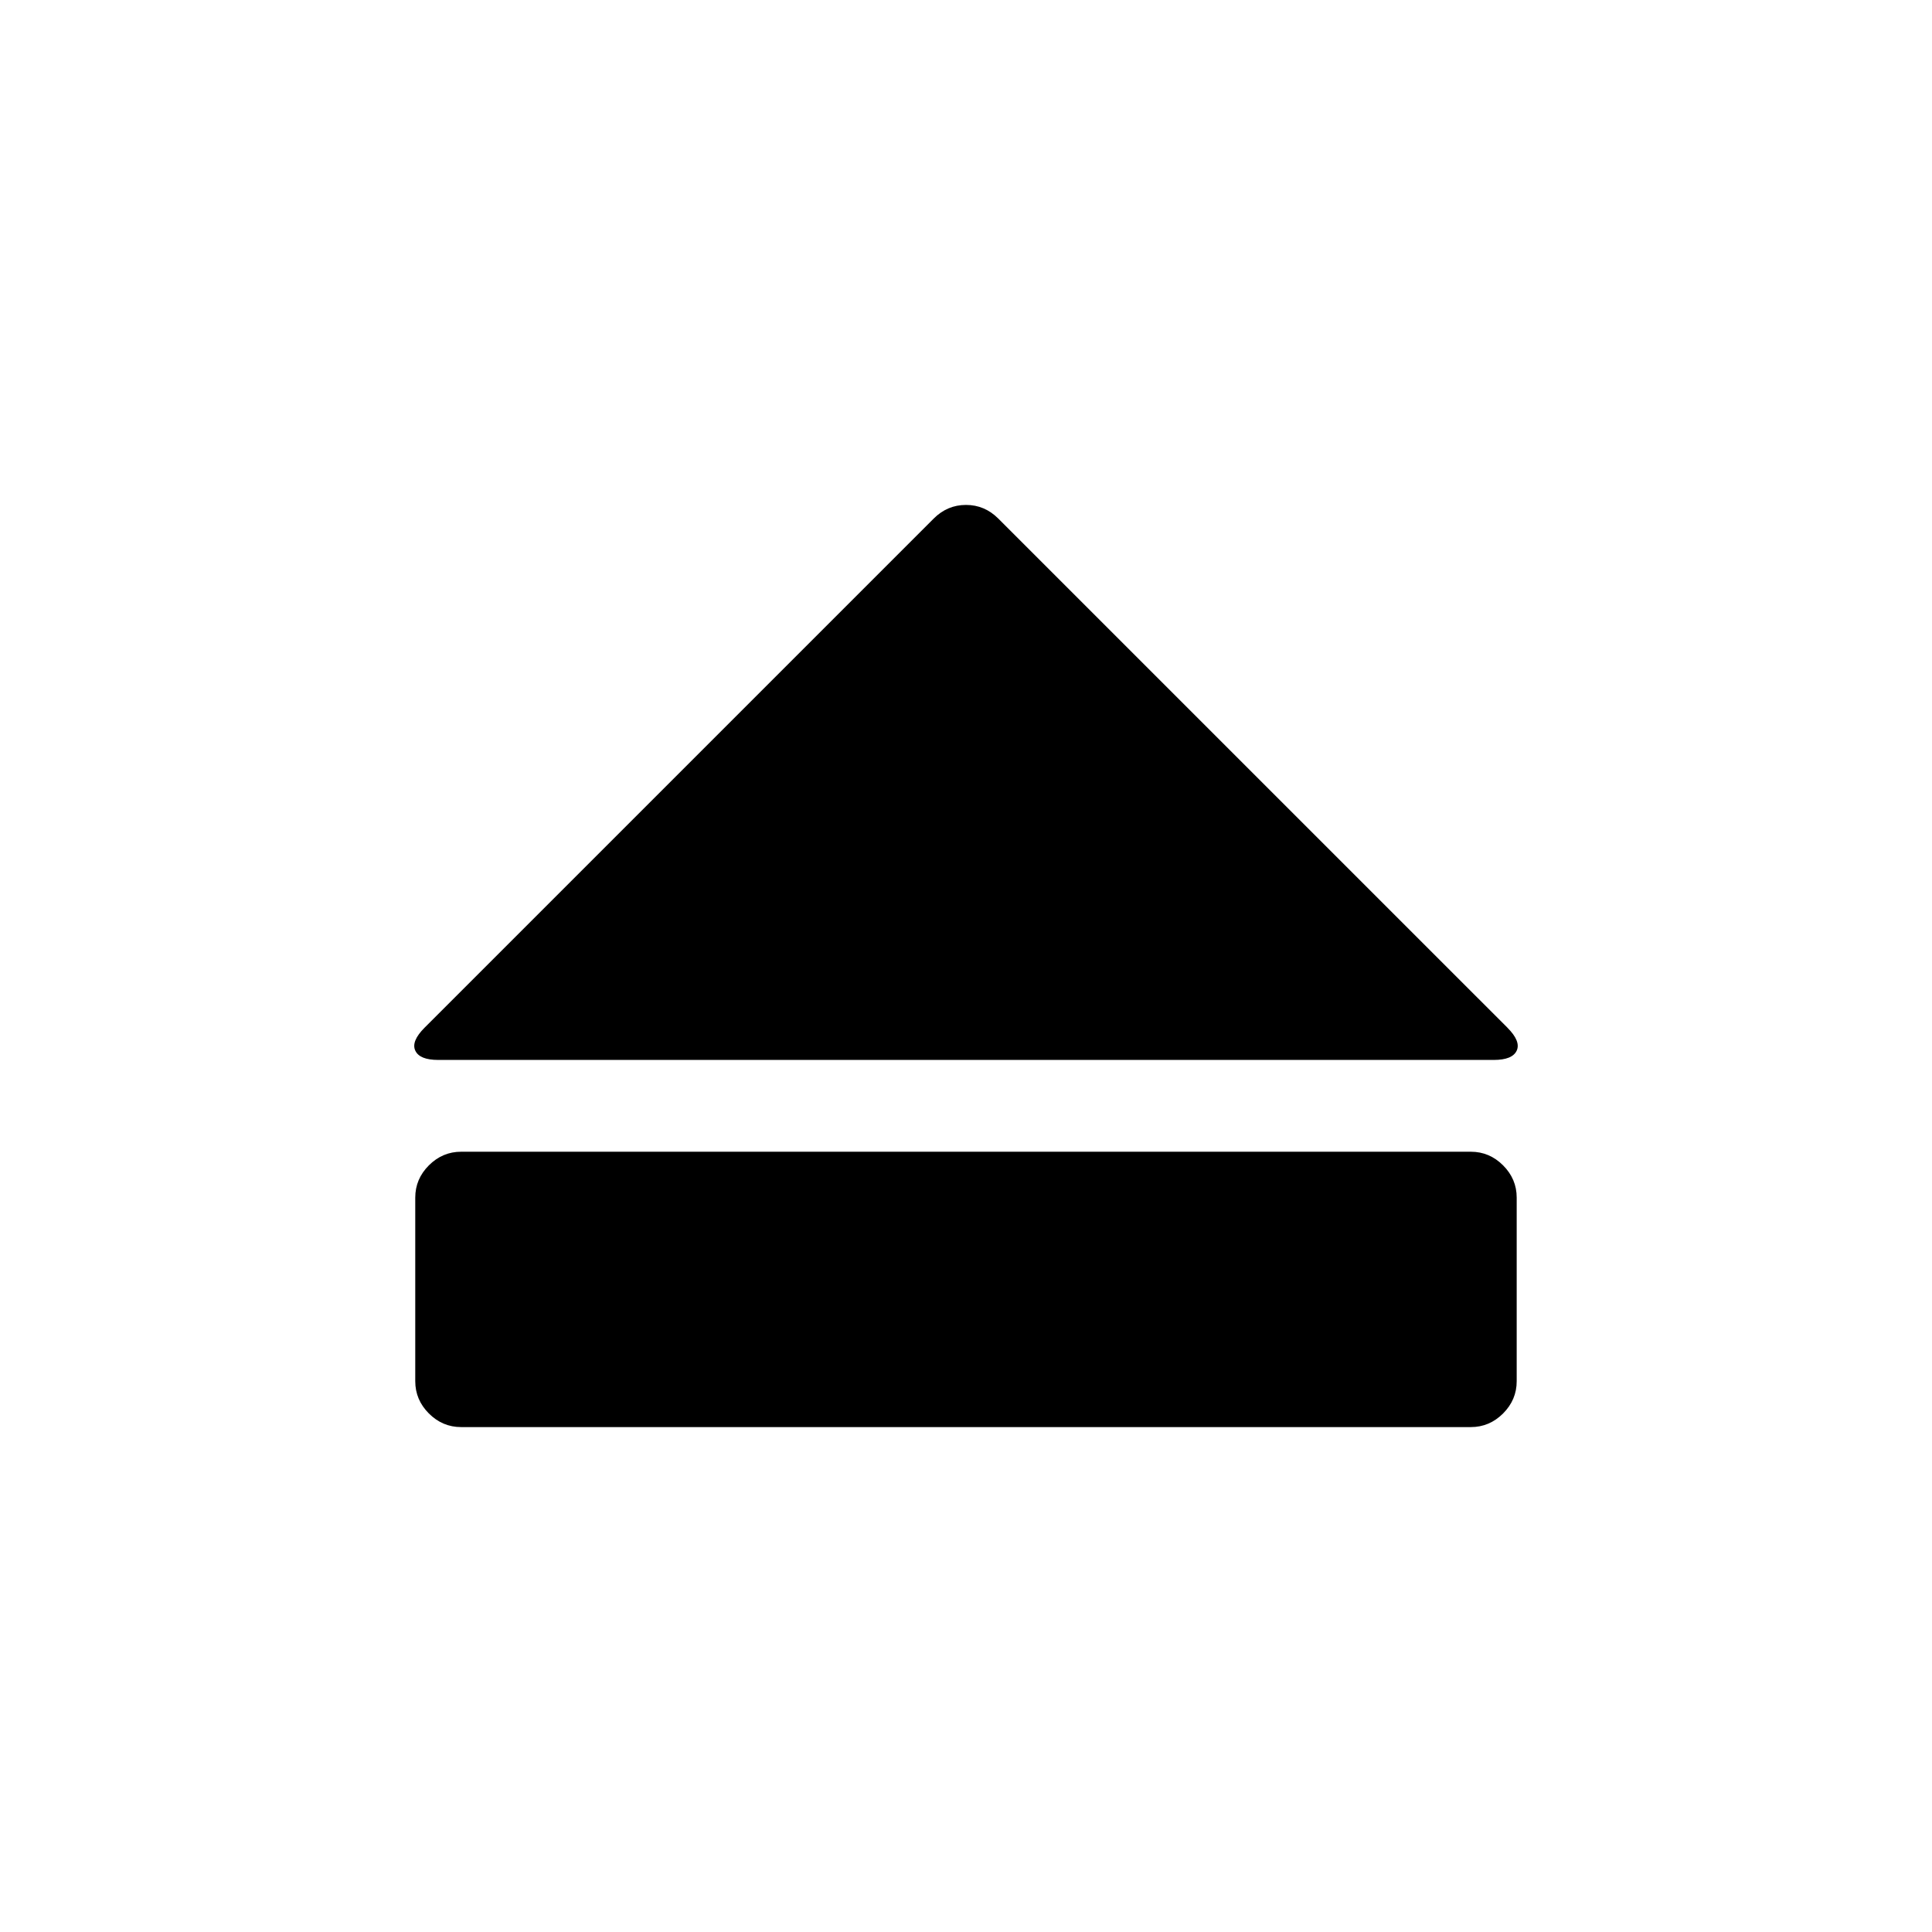
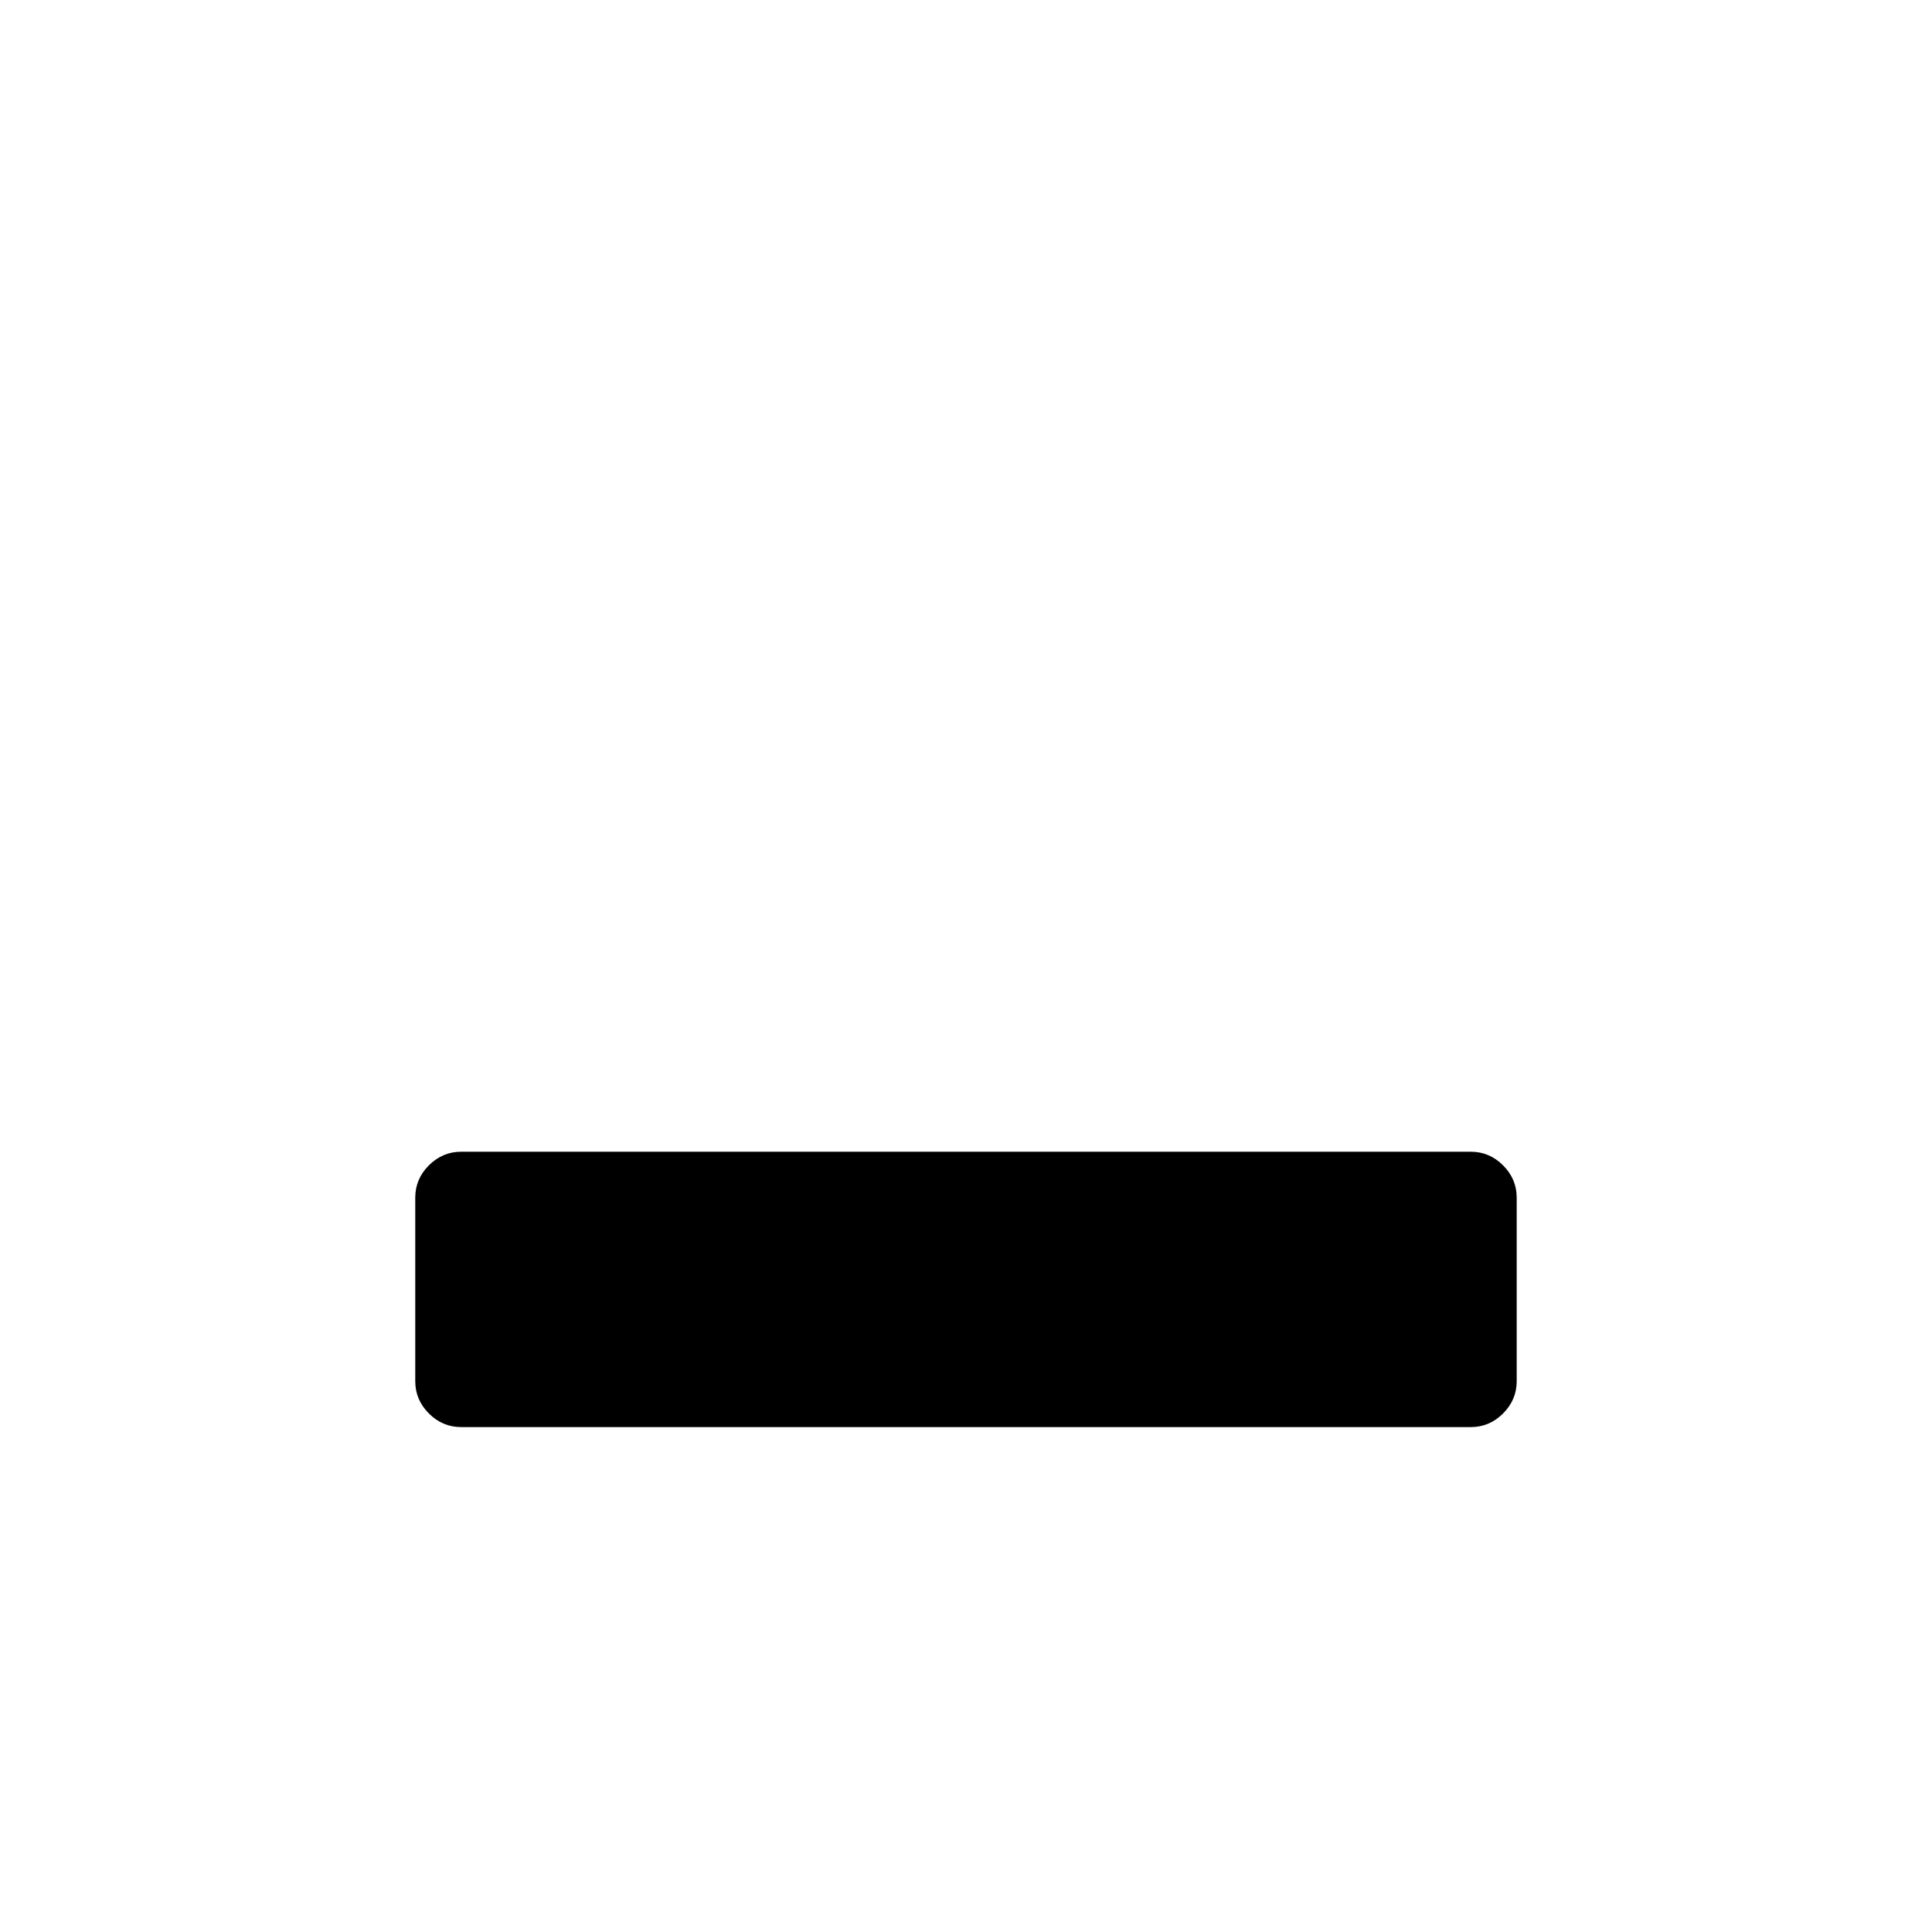
<svg xmlns="http://www.w3.org/2000/svg" fill="#000000" width="800px" height="800px" version="1.1" viewBox="144 144 512 512">
  <g>
    <path d="m533.78 449.22h-267.57c-3.297 0-6.144 1.207-8.555 3.613-2.406 2.406-3.609 5.258-3.609 8.551v48.645c0 3.293 1.203 6.144 3.609 8.555 2.41 2.406 5.258 3.609 8.555 3.609h267.57c3.293 0 6.144-1.203 8.551-3.609 2.406-2.41 3.609-5.258 3.609-8.555v-48.648c0-3.293-1.203-6.144-3.609-8.551s-5.254-3.609-8.551-3.609z" />
-     <path d="m543.48 416.34-134.93-134.92c-2.406-2.406-5.254-3.609-8.551-3.609s-6.144 1.203-8.555 3.609l-134.92 134.92c-2.406 2.41-3.231 4.438-2.469 6.082 0.762 1.648 2.789 2.473 6.082 2.473h279.73c3.293 0 5.32-0.824 6.078-2.473 0.754-1.645-0.066-3.672-2.473-6.082z" />
  </g>
</svg>